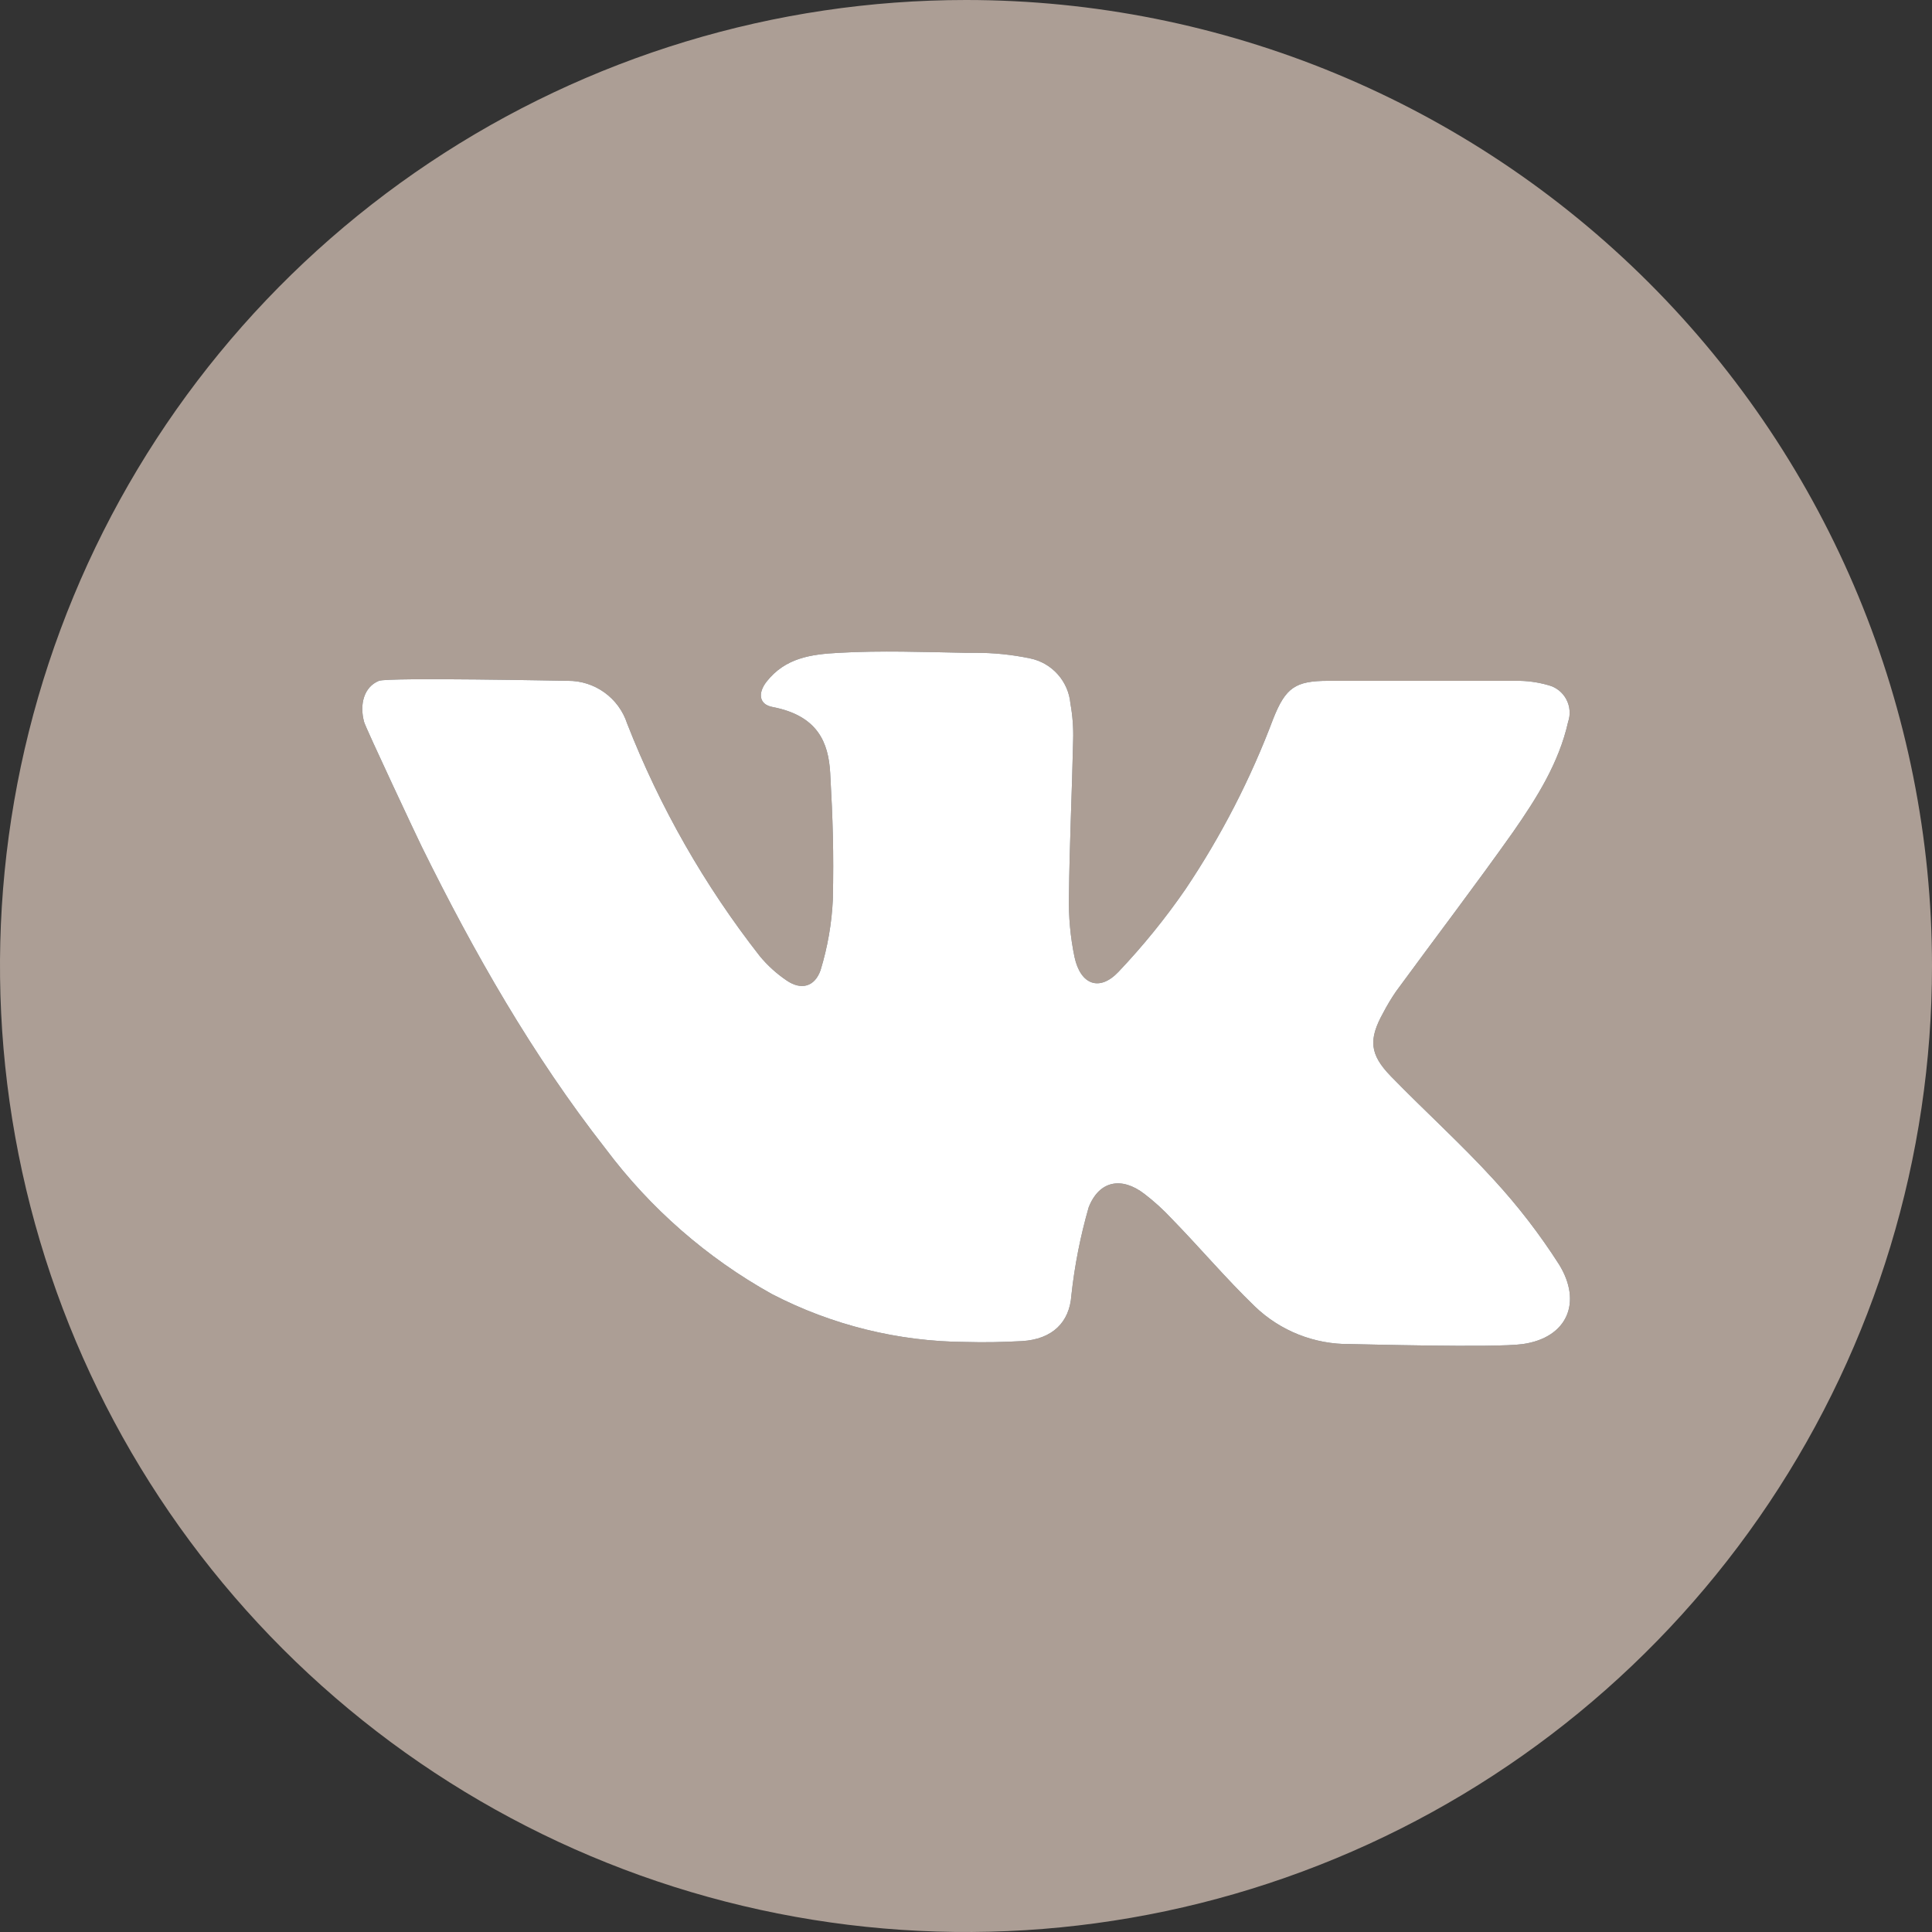
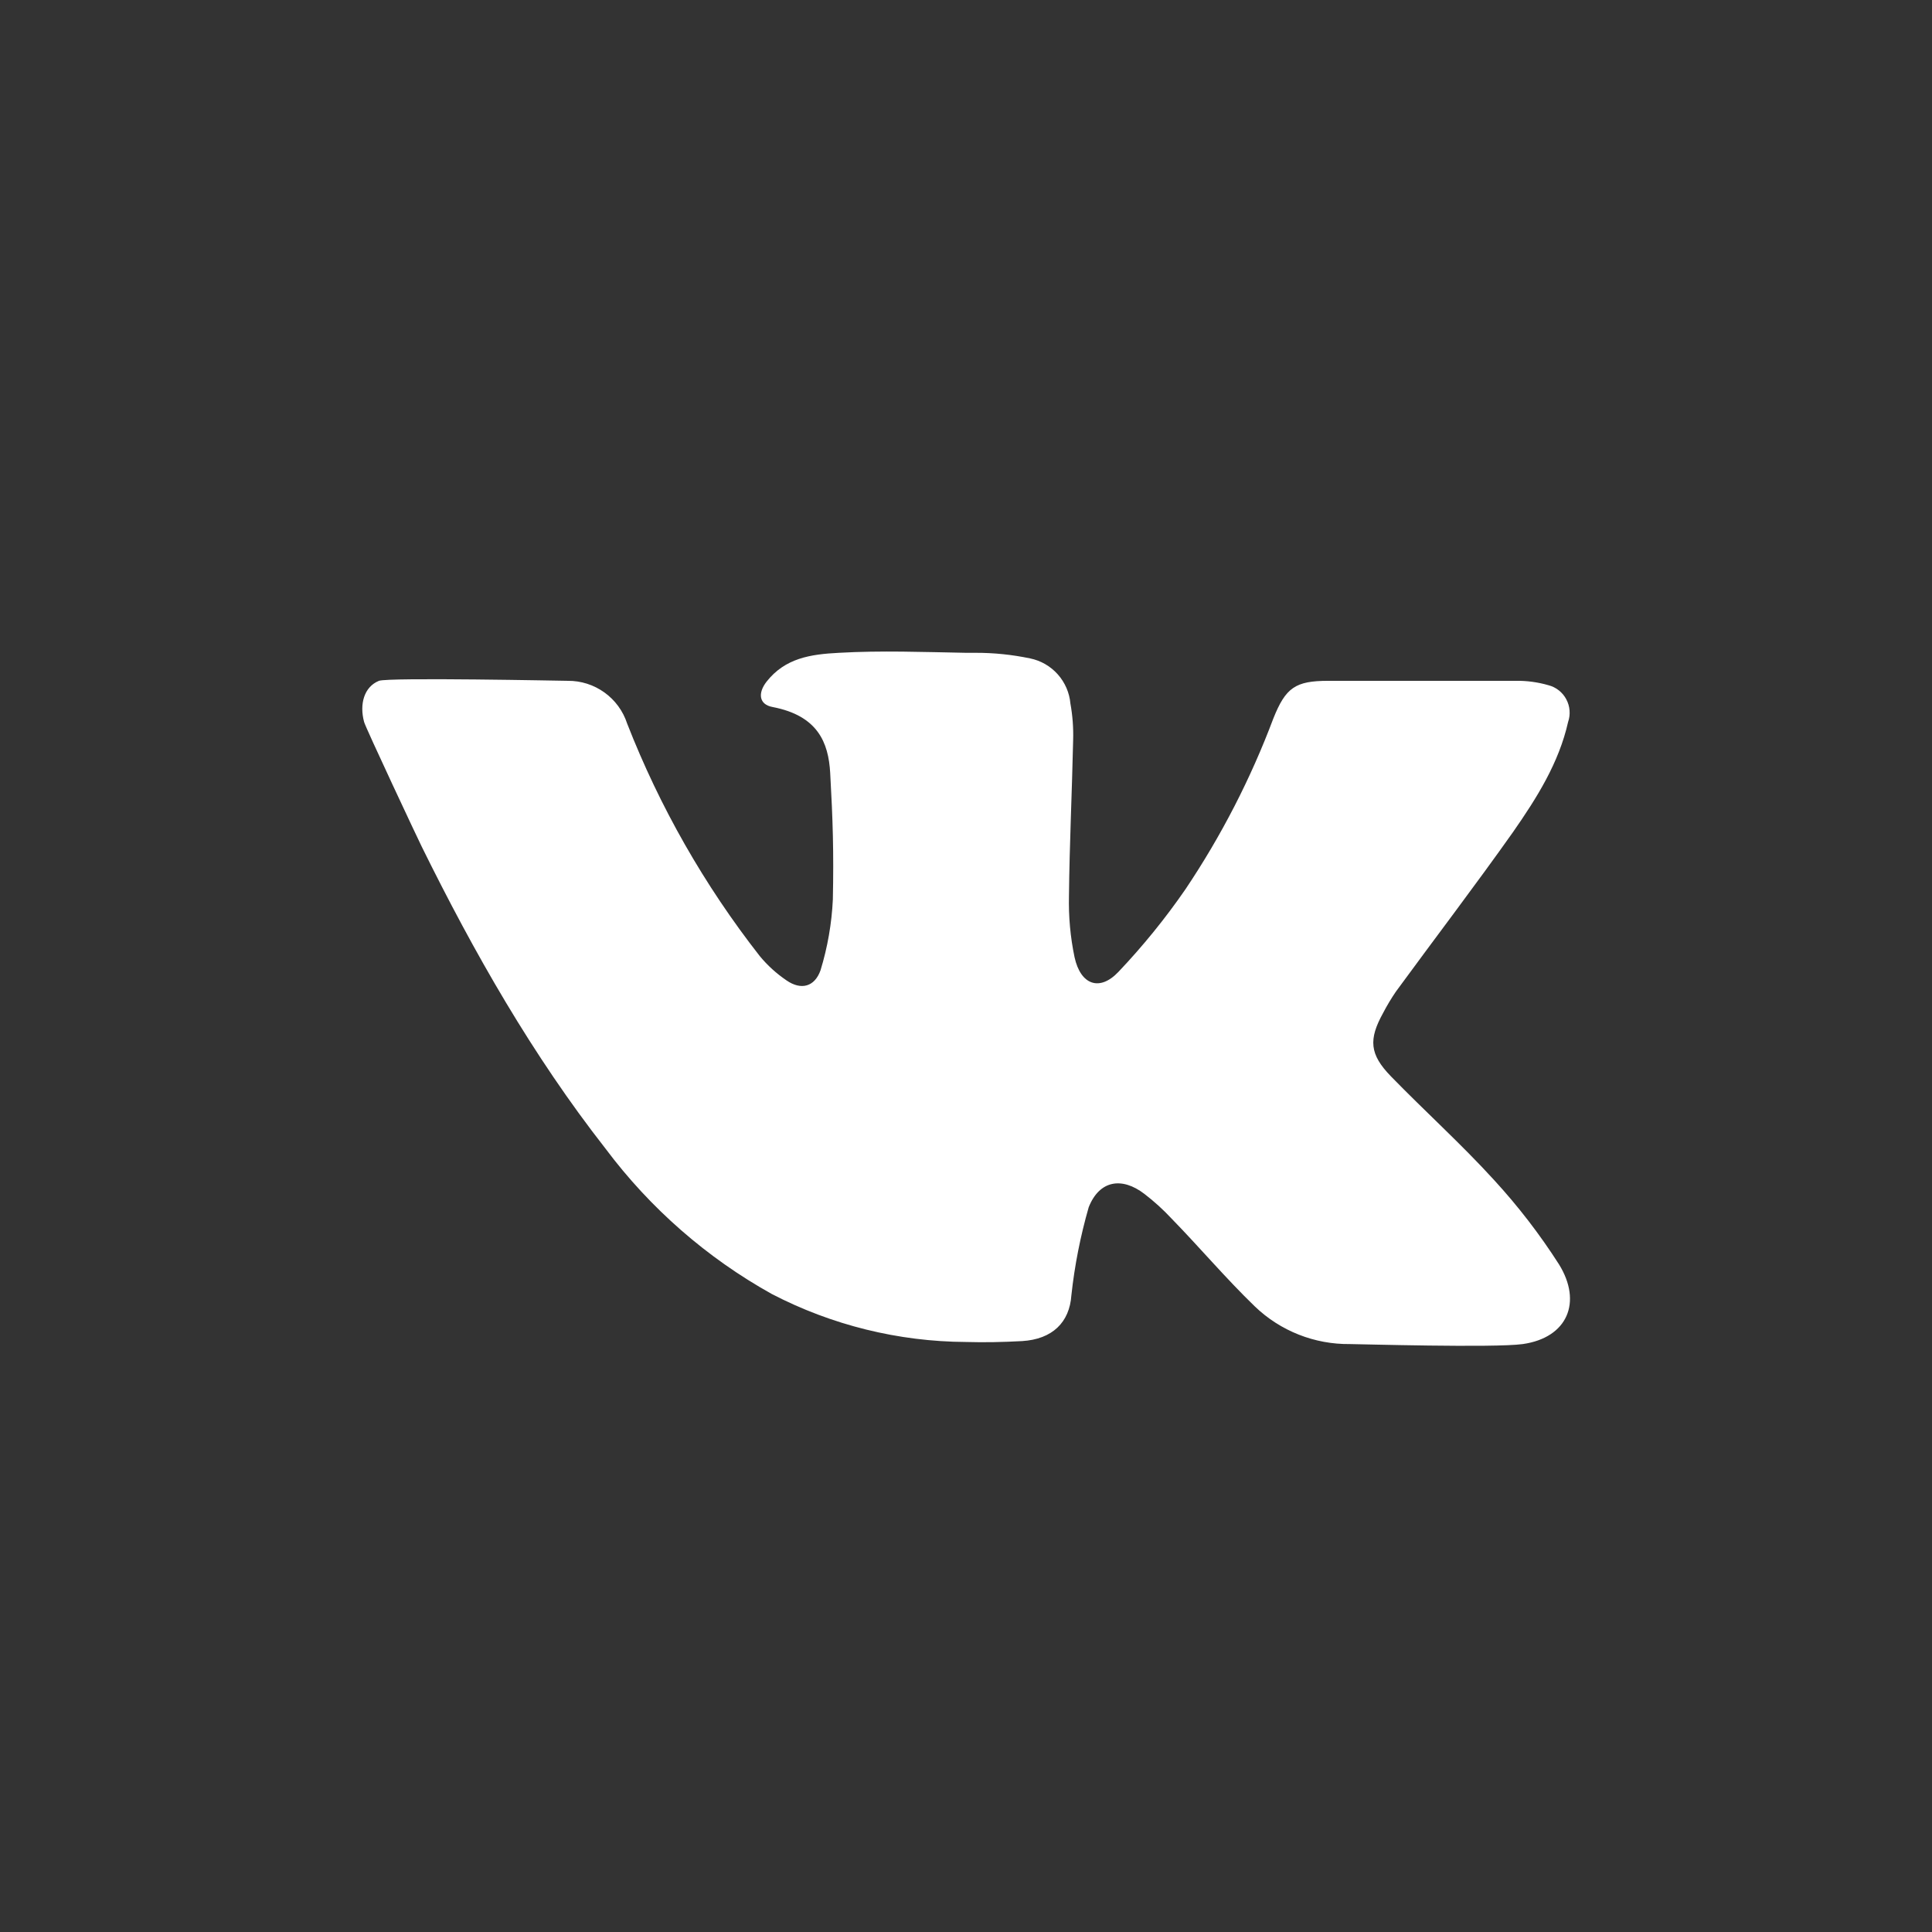
<svg xmlns="http://www.w3.org/2000/svg" width="48" height="48" viewBox="0 0 48 48" fill="none">
  <rect x="0" y="0" width="48" height="48" fill="#333333" stroke="none" />
-   <path d="M24 0C19.253 0 14.613 1.408 10.666 4.045C6.72 6.682 3.643 10.43 1.827 14.816C0.01 19.201 -0.465 24.027 0.461 28.682C1.387 33.338 3.673 37.614 7.029 40.971C10.386 44.327 14.662 46.613 19.318 47.539C23.973 48.465 28.799 47.99 33.184 46.173C37.57 44.357 41.318 41.281 43.955 37.334C46.592 33.387 48 28.747 48 24C48 17.635 45.471 11.53 40.971 7.029C36.47 2.529 30.365 0 24 0ZM37.833 33.393C37.135 33.491 33.72 33.393 33.543 33.393C32.66 33.404 31.808 33.067 31.173 32.455C30.453 31.759 29.809 30.995 29.105 30.273C28.898 30.051 28.673 29.847 28.432 29.662C27.87 29.231 27.314 29.326 27.049 29.992C26.843 30.708 26.698 31.441 26.618 32.182C26.572 32.853 26.146 33.273 25.394 33.319C24.927 33.344 24.461 33.355 24 33.341C22.32 33.332 20.666 32.923 19.175 32.149C17.562 31.251 16.156 30.022 15.049 28.544C13.23 26.22 11.776 23.667 10.478 21.035C10.41 20.902 9.079 18.071 9.046 17.937C8.926 17.493 9.046 17.064 9.415 16.915C9.649 16.825 14.035 16.915 14.108 16.915C14.434 16.912 14.753 17.014 15.018 17.205C15.282 17.395 15.48 17.665 15.581 17.976C16.392 20.051 17.502 21.997 18.875 23.752C19.068 23.986 19.293 24.19 19.544 24.36C19.901 24.605 20.239 24.521 20.386 24.106C20.561 23.535 20.664 22.944 20.692 22.347C20.716 21.164 20.692 20.386 20.626 19.203C20.583 18.445 20.316 17.782 19.197 17.566C18.854 17.504 18.824 17.22 19.045 16.936C19.506 16.35 20.136 16.255 20.842 16.219C21.895 16.159 22.947 16.2 24 16.219H24.229C24.687 16.217 25.144 16.264 25.593 16.358C25.858 16.412 26.099 16.551 26.279 16.753C26.459 16.955 26.57 17.209 26.594 17.479C26.648 17.778 26.671 18.081 26.662 18.384C26.634 19.674 26.572 20.967 26.558 22.257C26.546 22.769 26.592 23.281 26.697 23.782C26.847 24.469 27.319 24.641 27.788 24.145C28.396 23.504 28.953 22.818 29.454 22.091C30.343 20.766 31.075 19.343 31.636 17.85C31.942 17.084 32.182 16.915 33 16.915H37.653C37.929 16.91 38.205 16.947 38.471 17.024C38.565 17.048 38.653 17.092 38.729 17.152C38.806 17.213 38.869 17.288 38.914 17.374C38.96 17.46 38.988 17.554 38.995 17.651C39.003 17.748 38.991 17.845 38.959 17.937C38.73 18.957 38.179 19.827 37.596 20.665C36.649 22.004 35.651 23.31 34.683 24.633C34.566 24.804 34.46 24.981 34.364 25.165C33.998 25.825 34.026 26.193 34.554 26.738C35.4 27.608 36.303 28.421 37.118 29.315C37.716 29.966 38.257 30.668 38.733 31.413C39.314 32.351 38.946 33.234 37.833 33.393Z" fill="#AC9E95" />
  <path d="M37.833 33.393C37.135 33.491 33.72 33.393 33.543 33.393C32.66 33.404 31.808 33.067 31.173 32.455C30.453 31.759 29.809 30.995 29.105 30.273C28.898 30.051 28.673 29.847 28.432 29.662C27.87 29.231 27.314 29.326 27.049 29.992C26.843 30.708 26.698 31.441 26.618 32.182C26.572 32.853 26.146 33.273 25.394 33.319C24.927 33.344 24.461 33.355 24 33.341C22.32 33.332 20.666 32.923 19.175 32.149C17.562 31.251 16.156 30.022 15.049 28.544C13.23 26.22 11.776 23.667 10.478 21.035C10.41 20.902 9.079 18.071 9.046 17.937C8.926 17.493 9.046 17.064 9.415 16.915C9.649 16.825 14.035 16.915 14.108 16.915C14.434 16.912 14.753 17.014 15.018 17.205C15.282 17.395 15.48 17.665 15.581 17.976C16.392 20.051 17.502 21.997 18.875 23.752C19.068 23.986 19.293 24.19 19.544 24.36C19.901 24.605 20.239 24.521 20.386 24.106C20.561 23.535 20.664 22.944 20.692 22.347C20.716 21.164 20.692 20.386 20.626 19.203C20.583 18.445 20.316 17.782 19.197 17.566C18.854 17.504 18.824 17.22 19.045 16.936C19.506 16.35 20.136 16.255 20.842 16.219C21.895 16.159 22.947 16.2 24 16.219H24.229C24.687 16.217 25.144 16.264 25.593 16.358C25.858 16.412 26.099 16.551 26.279 16.753C26.459 16.955 26.57 17.209 26.594 17.479C26.648 17.778 26.671 18.081 26.662 18.384C26.634 19.674 26.572 20.967 26.558 22.257C26.546 22.769 26.592 23.281 26.697 23.782C26.847 24.469 27.319 24.641 27.788 24.145C28.396 23.504 28.953 22.818 29.454 22.091C30.343 20.766 31.075 19.343 31.636 17.85C31.942 17.084 32.182 16.915 33 16.915H37.653C37.929 16.91 38.205 16.947 38.471 17.024C38.565 17.048 38.653 17.092 38.729 17.152C38.806 17.213 38.869 17.288 38.914 17.374C38.96 17.46 38.988 17.554 38.995 17.651C39.003 17.748 38.991 17.845 38.959 17.937C38.73 18.957 38.179 19.827 37.596 20.665C36.649 22.004 35.651 23.31 34.683 24.633C34.566 24.804 34.46 24.981 34.364 25.165C33.998 25.825 34.026 26.193 34.554 26.738C35.4 27.608 36.303 28.421 37.118 29.315C37.716 29.966 38.257 30.668 38.733 31.413C39.314 32.351 38.946 33.234 37.833 33.393Z" fill="white" />
</svg>